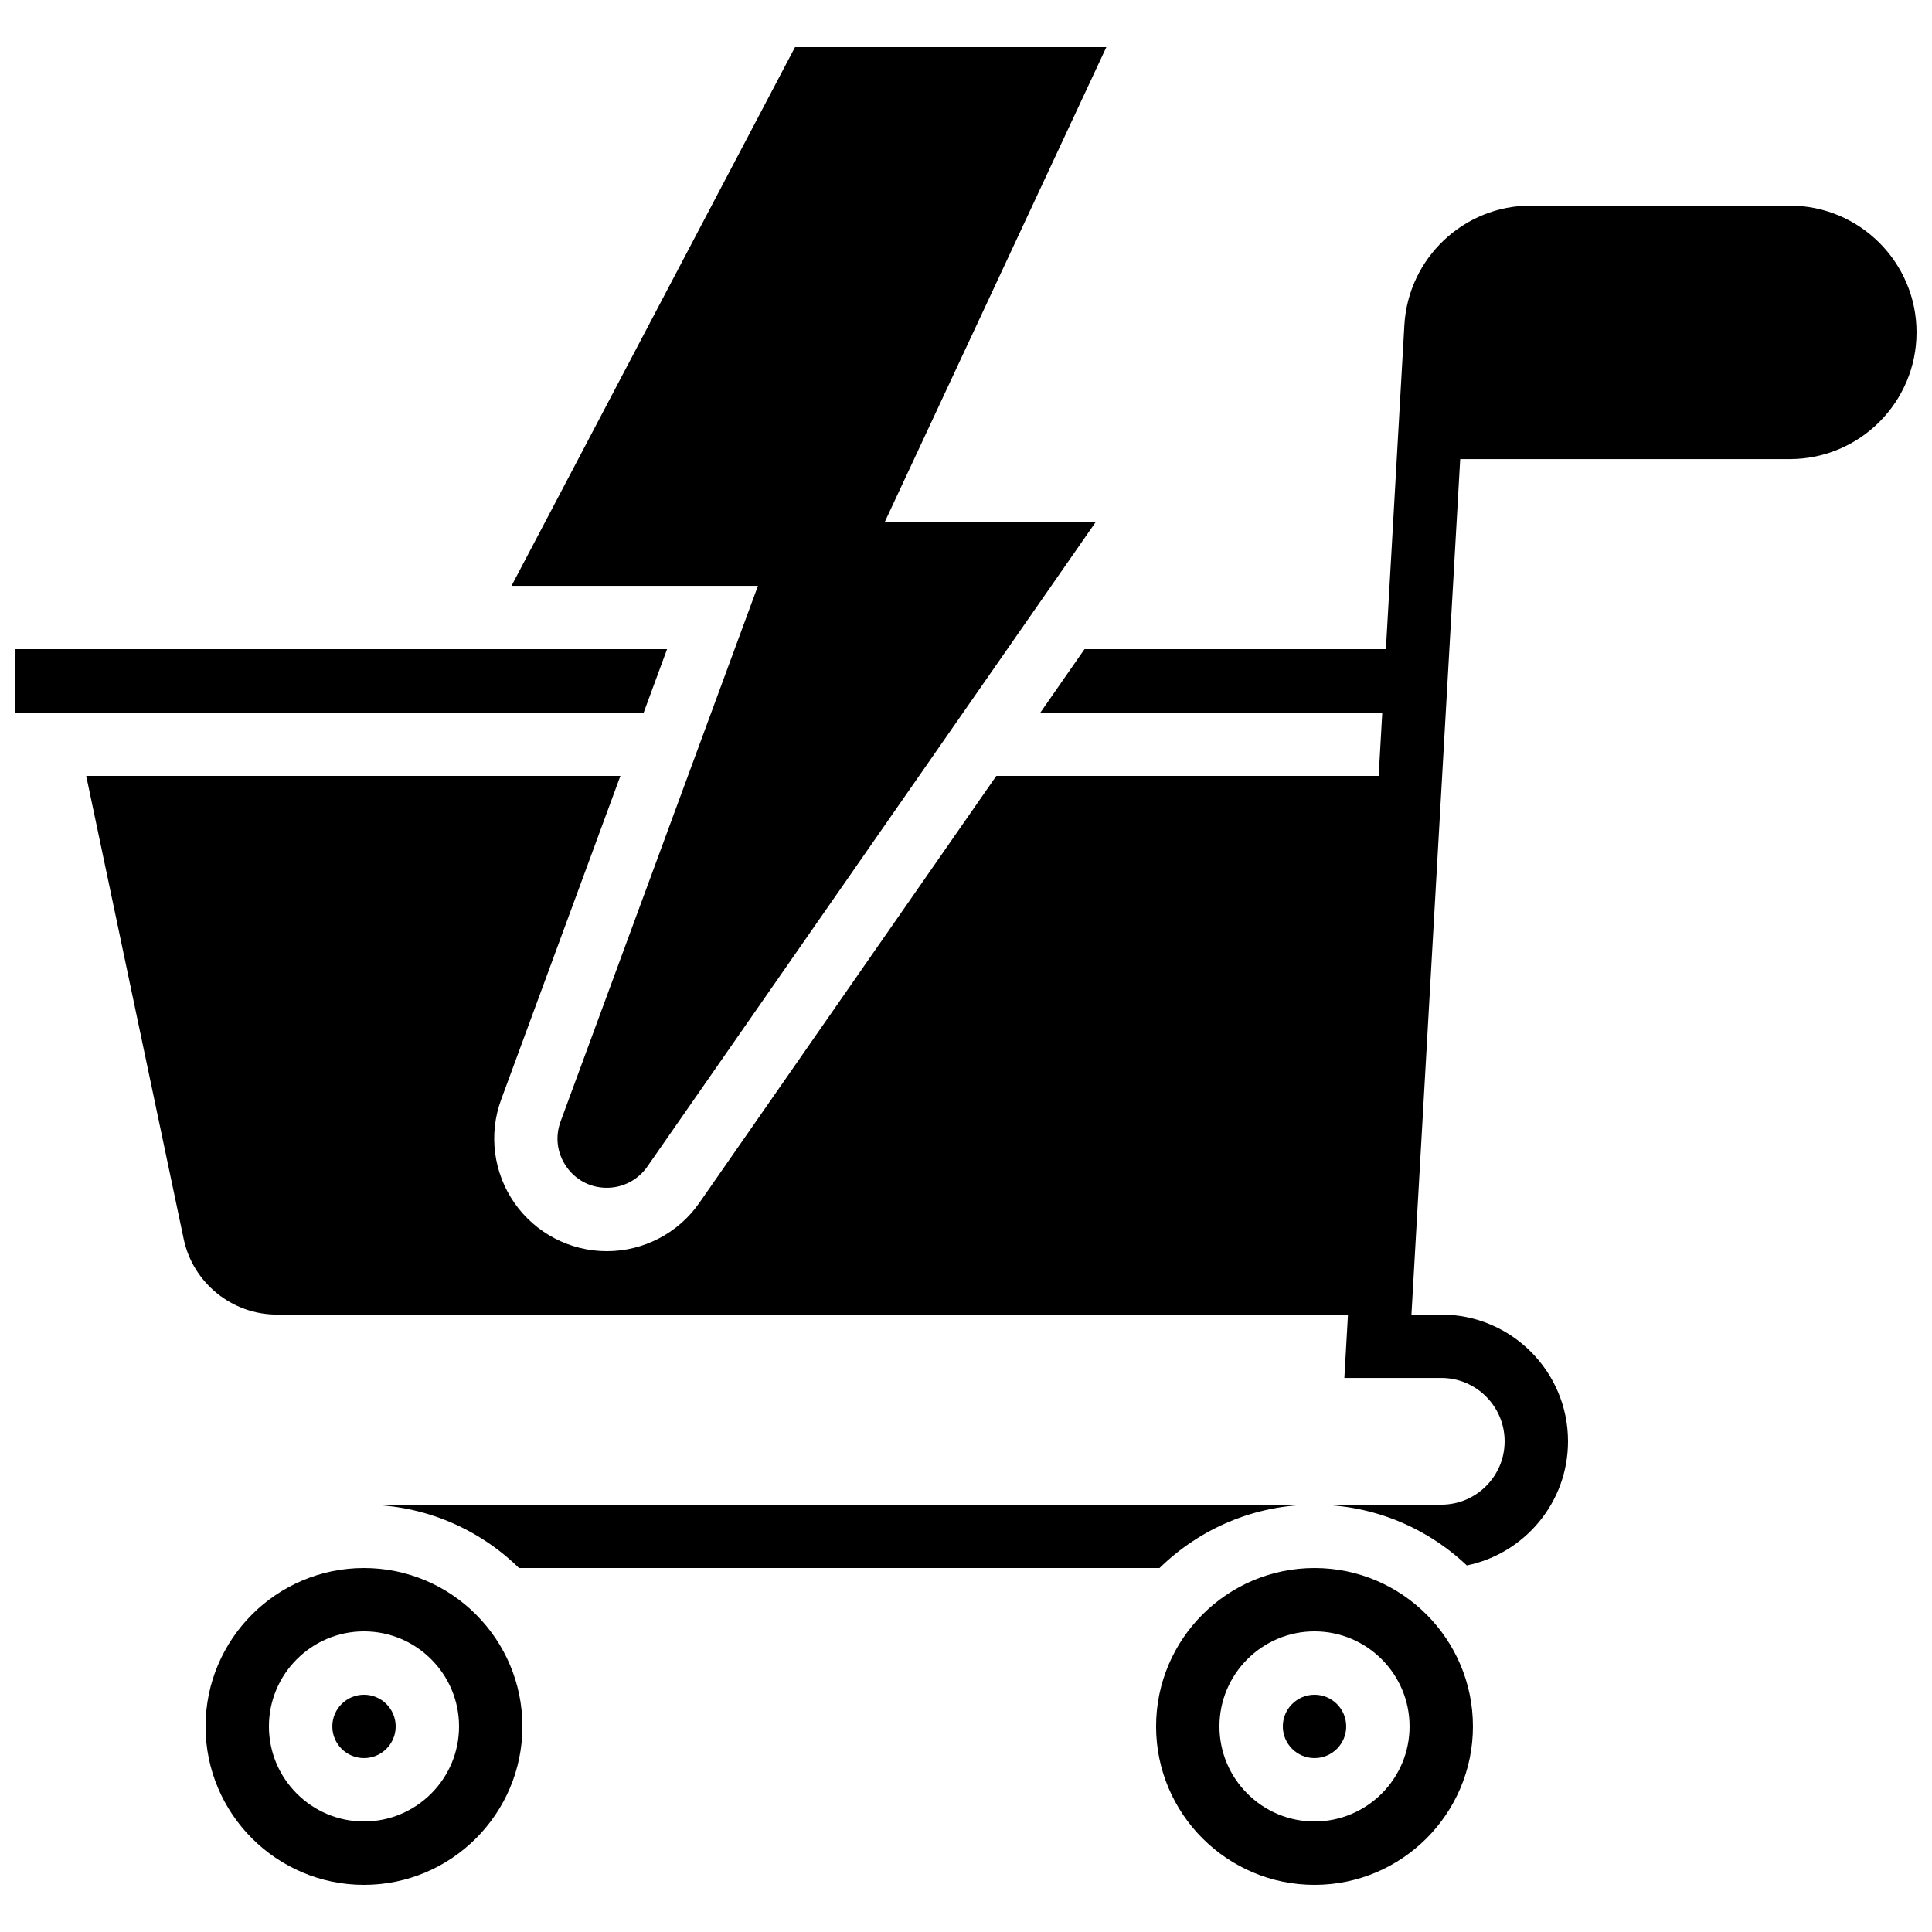
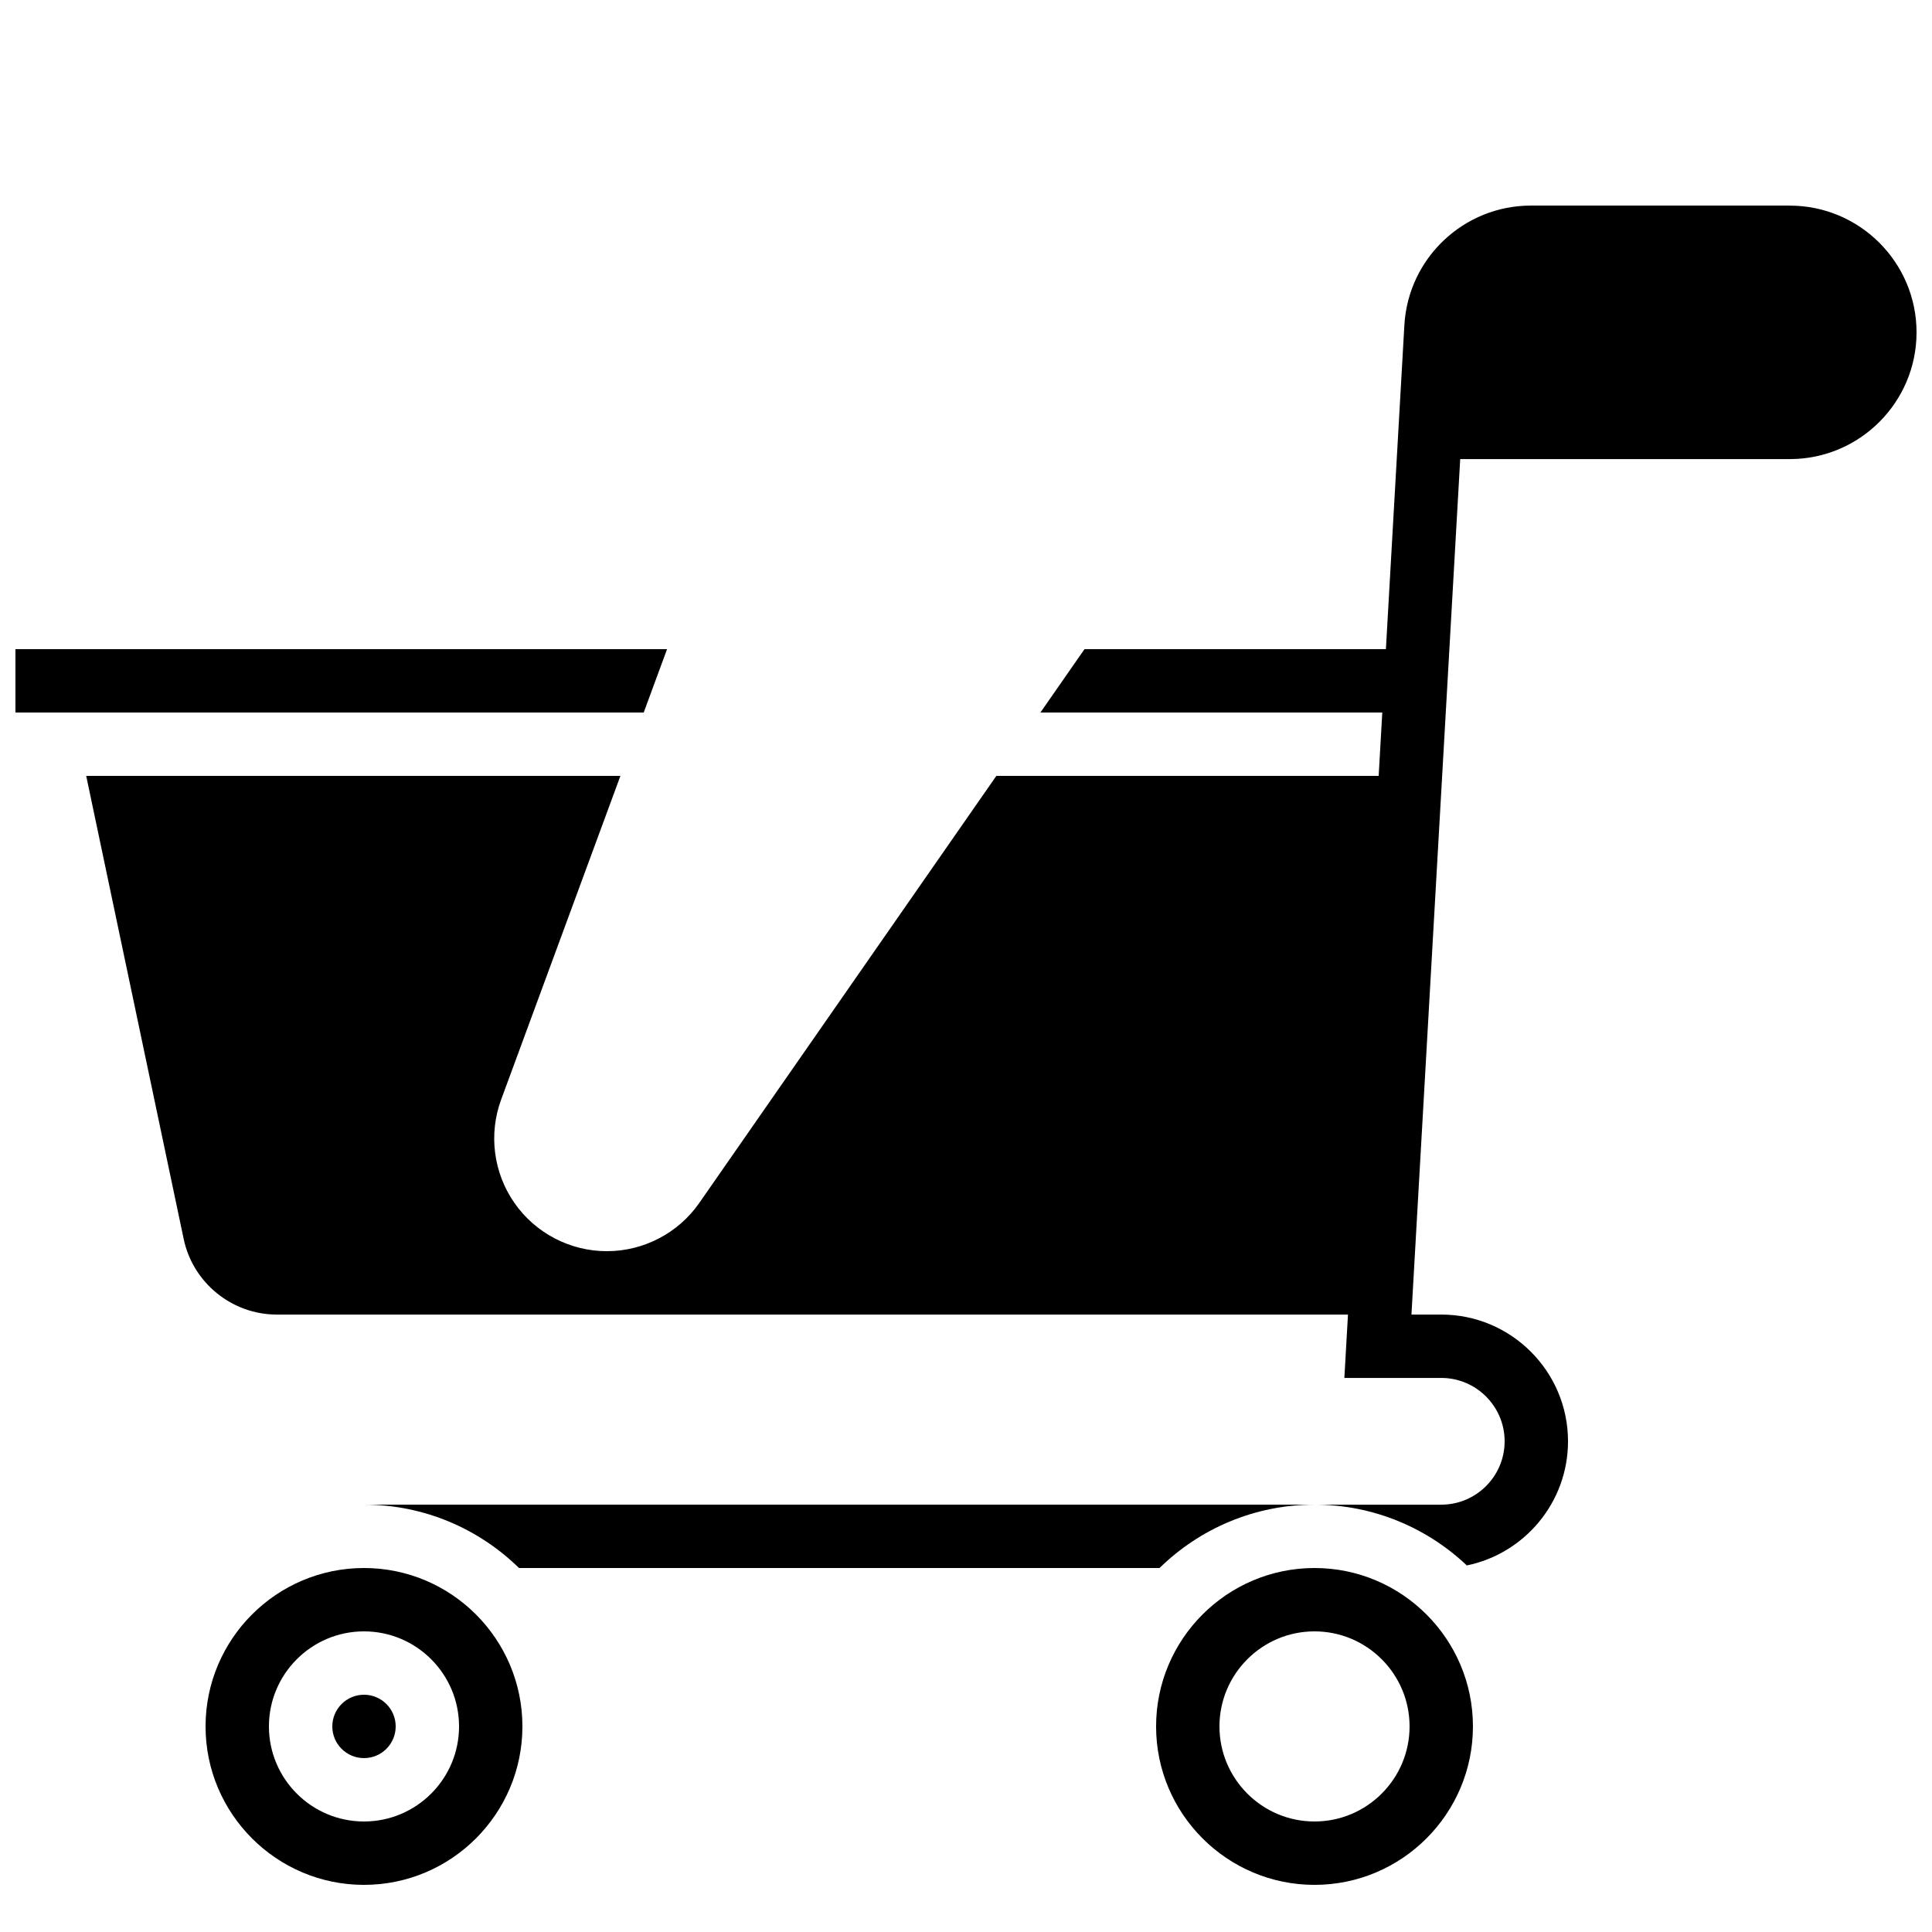
<svg xmlns="http://www.w3.org/2000/svg" width="800px" height="800px" version="1.1" viewBox="144 144 512 512">
  <defs>
    <clipPath id="b">
      <path d="m166 198h485.9v361h-485.9z" />
    </clipPath>
    <clipPath id="a">
      <path d="m148.09 316h172.91v17h-172.91z" />
    </clipPath>
  </defs>
  <g clip-path="url(#b)">
    <path d="m618.32 198.48h-68.613c-17.758 0-32.488 13.887-33.531 31.629l-4.898 85.926h-79.875l-11.684 16.793h90.598l-0.957 16.793h-101.32l-78.711 113.15c-5.578 8.02-14.738 12.805-24.508 12.805-9.754 0-18.91-4.777-24.488-12.777-5.578-8.004-6.898-18.246-3.523-27.398l31.605-85.777h-141.57l25.84 122.75c2.441 11.59 12.809 20 24.652 20h283.89l-0.957 16.793h25.68c9.258 0 16.793 7.535 16.793 16.793 0 9.258-7.535 16.793-16.793 16.793h-33.586c15.621 0 29.824 6.137 40.359 16.105 15.285-3.137 26.816-16.695 26.816-32.898 0-18.52-15.066-33.586-33.586-33.586h-7.906l12.922-226.71h87.348c18.52 0 33.586-15.066 33.586-33.586s-15.066-33.586-33.586-33.586z" />
  </g>
  <path d="m281.54 559.54h169.75c10.605-10.379 25.105-16.793 41.082-16.793h-251.91c15.977 0 30.477 6.414 41.082 16.793z" />
  <path d="m248.86 601.52c0 4.637-3.758 8.395-8.398 8.395-4.637 0-8.395-3.758-8.395-8.395 0-4.637 3.758-8.398 8.395-8.398 4.641 0 8.398 3.762 8.398 8.398" />
  <path d="m240.46 559.54c-23.148 0-41.984 18.836-41.984 41.984 0 23.148 18.836 41.984 41.984 41.984 23.148 0 41.984-18.836 41.984-41.984 0-23.152-18.832-41.984-41.984-41.984zm0 67.172c-13.891 0-25.191-11.301-25.191-25.191s11.301-25.191 25.191-25.191 25.191 11.301 25.191 25.191-11.301 25.191-25.191 25.191z" />
-   <path d="m500.76 601.52c0 4.637-3.762 8.395-8.398 8.395s-8.398-3.758-8.398-8.395c0-4.637 3.762-8.398 8.398-8.398s8.398 3.762 8.398 8.398" />
  <path d="m492.36 559.54c-23.148 0-41.984 18.836-41.984 41.984 0 23.148 18.836 41.984 41.984 41.984 23.148 0 41.984-18.836 41.984-41.984 0-23.152-18.836-41.984-41.984-41.984zm0 67.172c-13.891 0-25.191-11.301-25.191-25.191s11.301-25.191 25.191-25.191 25.191 11.301 25.191 25.191-11.301 25.191-25.191 25.191z" />
-   <path d="m292.56 441.2c-1.496 4.062-0.934 8.434 1.543 11.984 2.477 3.555 6.383 5.59 10.715 5.59 4.273 0 8.281-2.094 10.719-5.602l118.77-170.73h-55.891l58.777-125.95-82.508 0.004-75.129 142.75h65.309z" />
  <g clip-path="url(#a)">
    <path d="m320.78 316.03h-172.69v16.793h166.5z" />
  </g>
</svg>